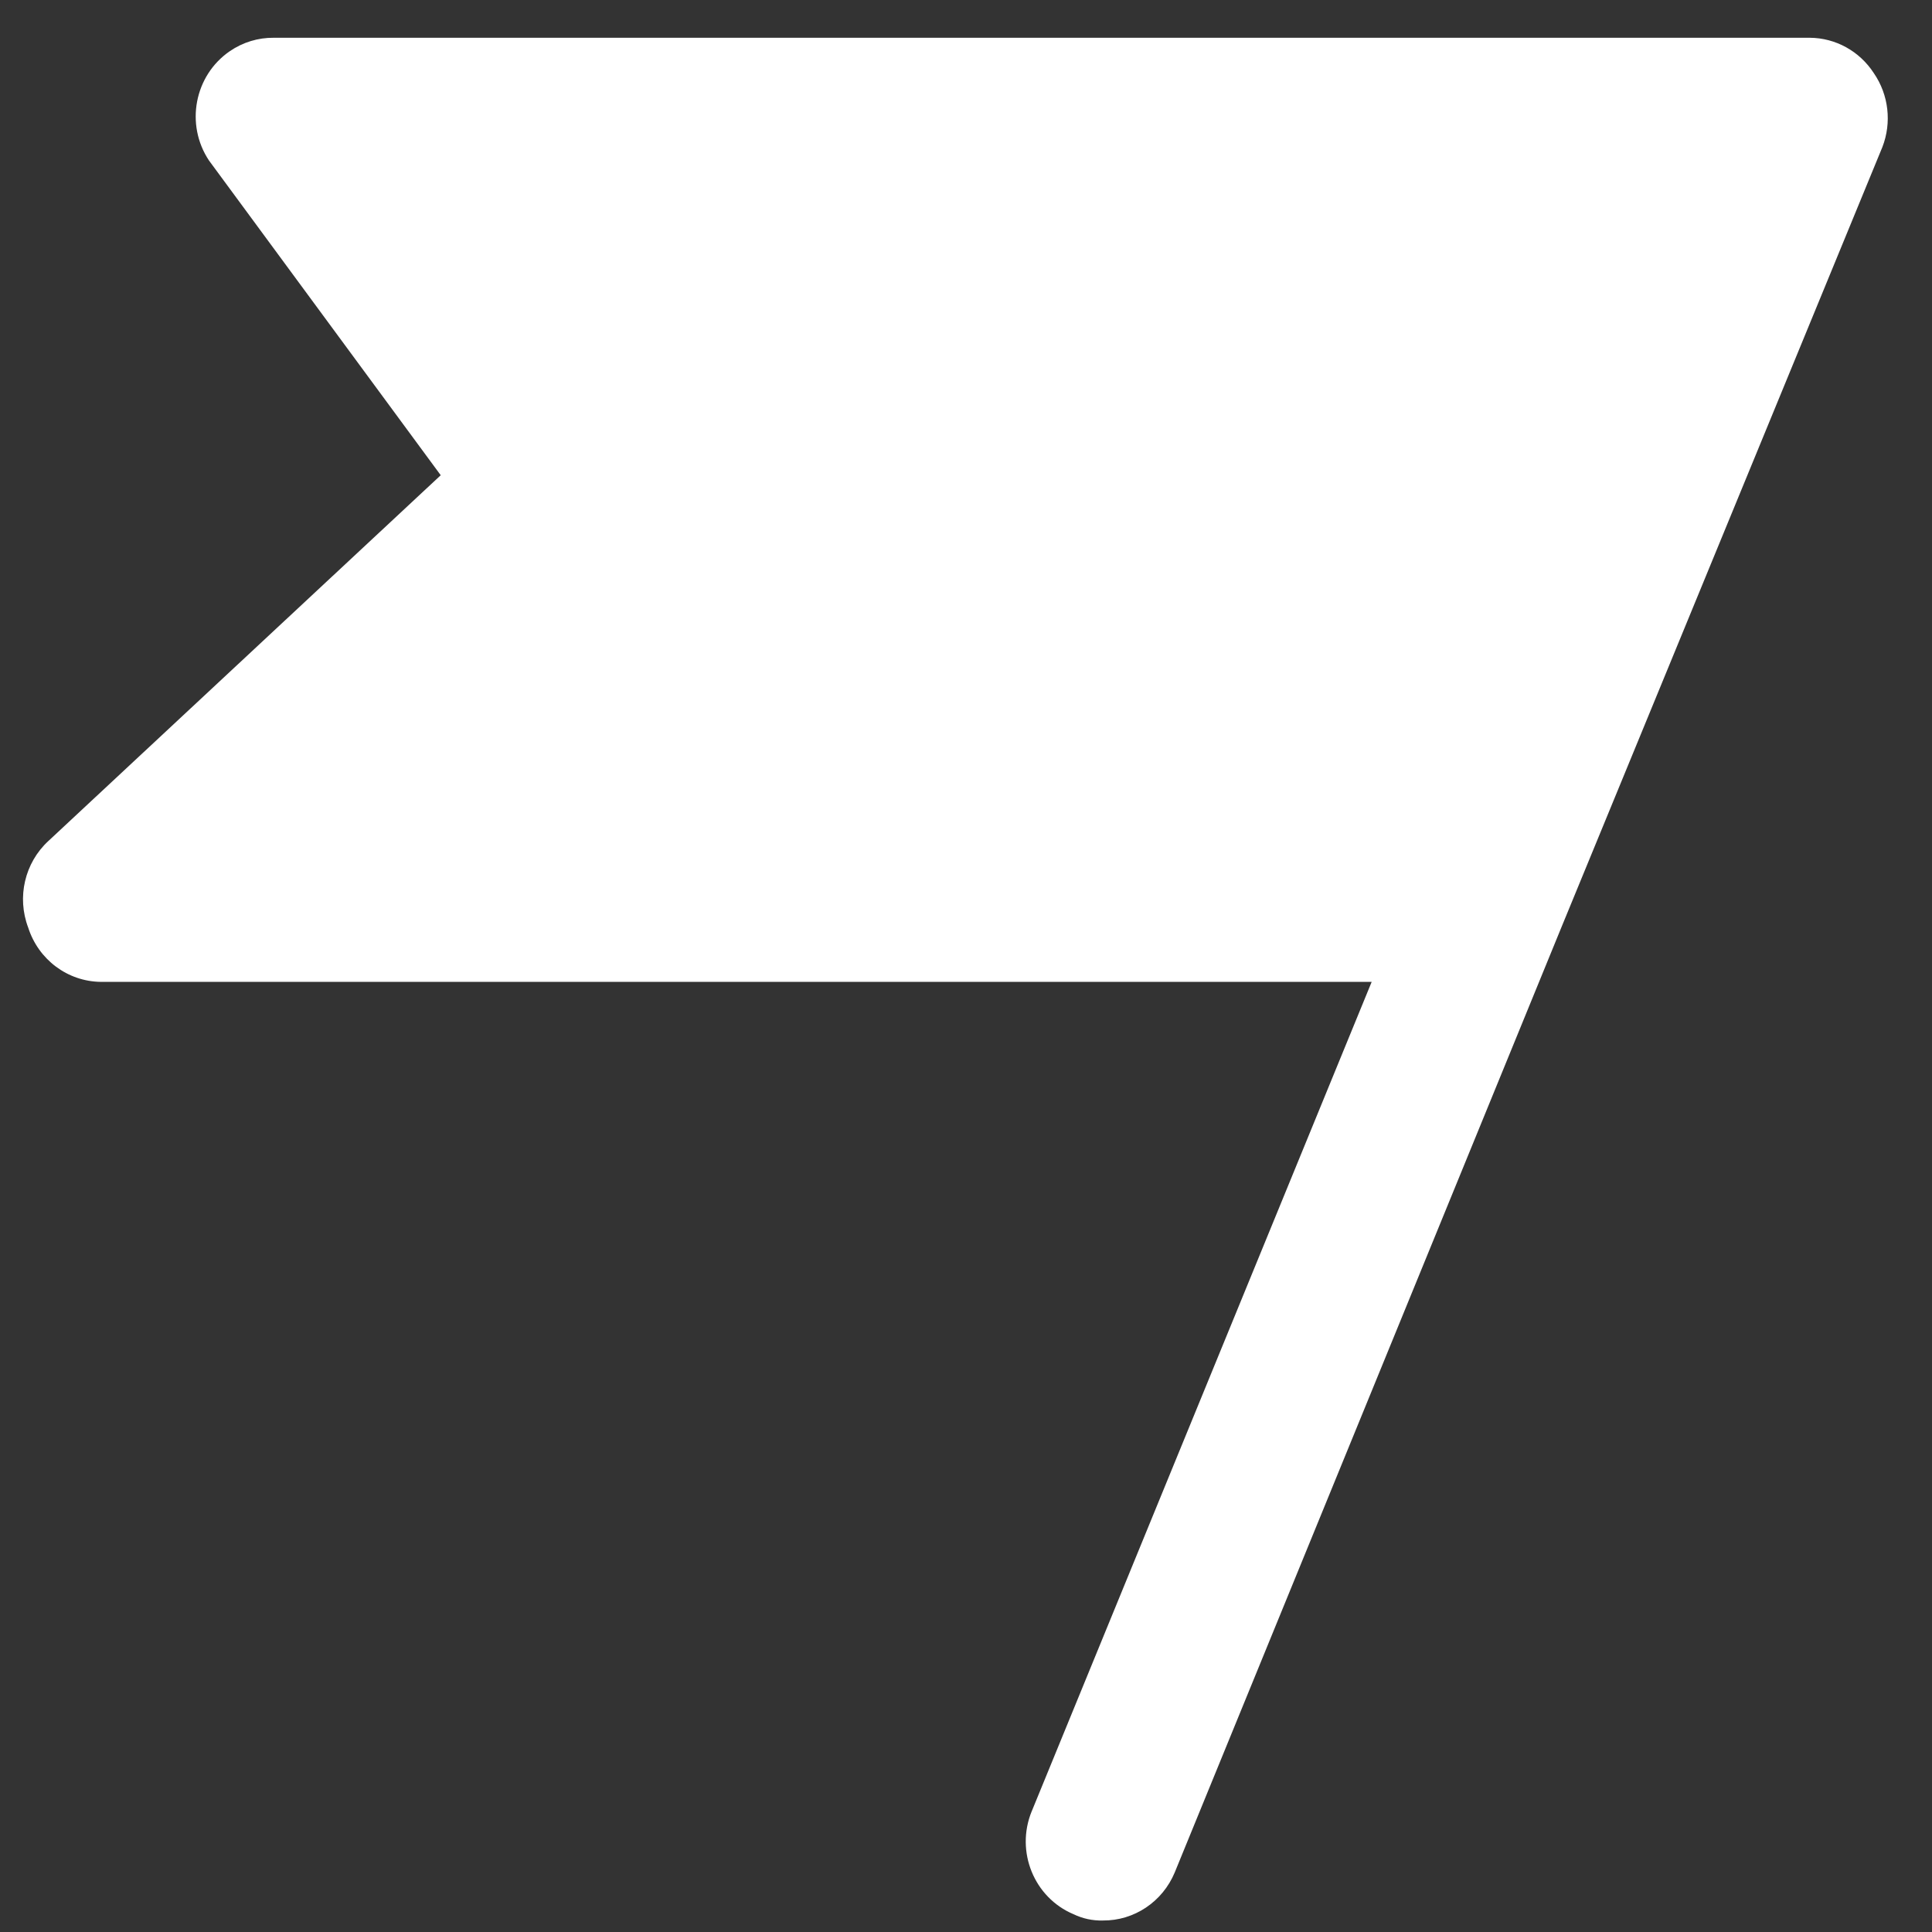
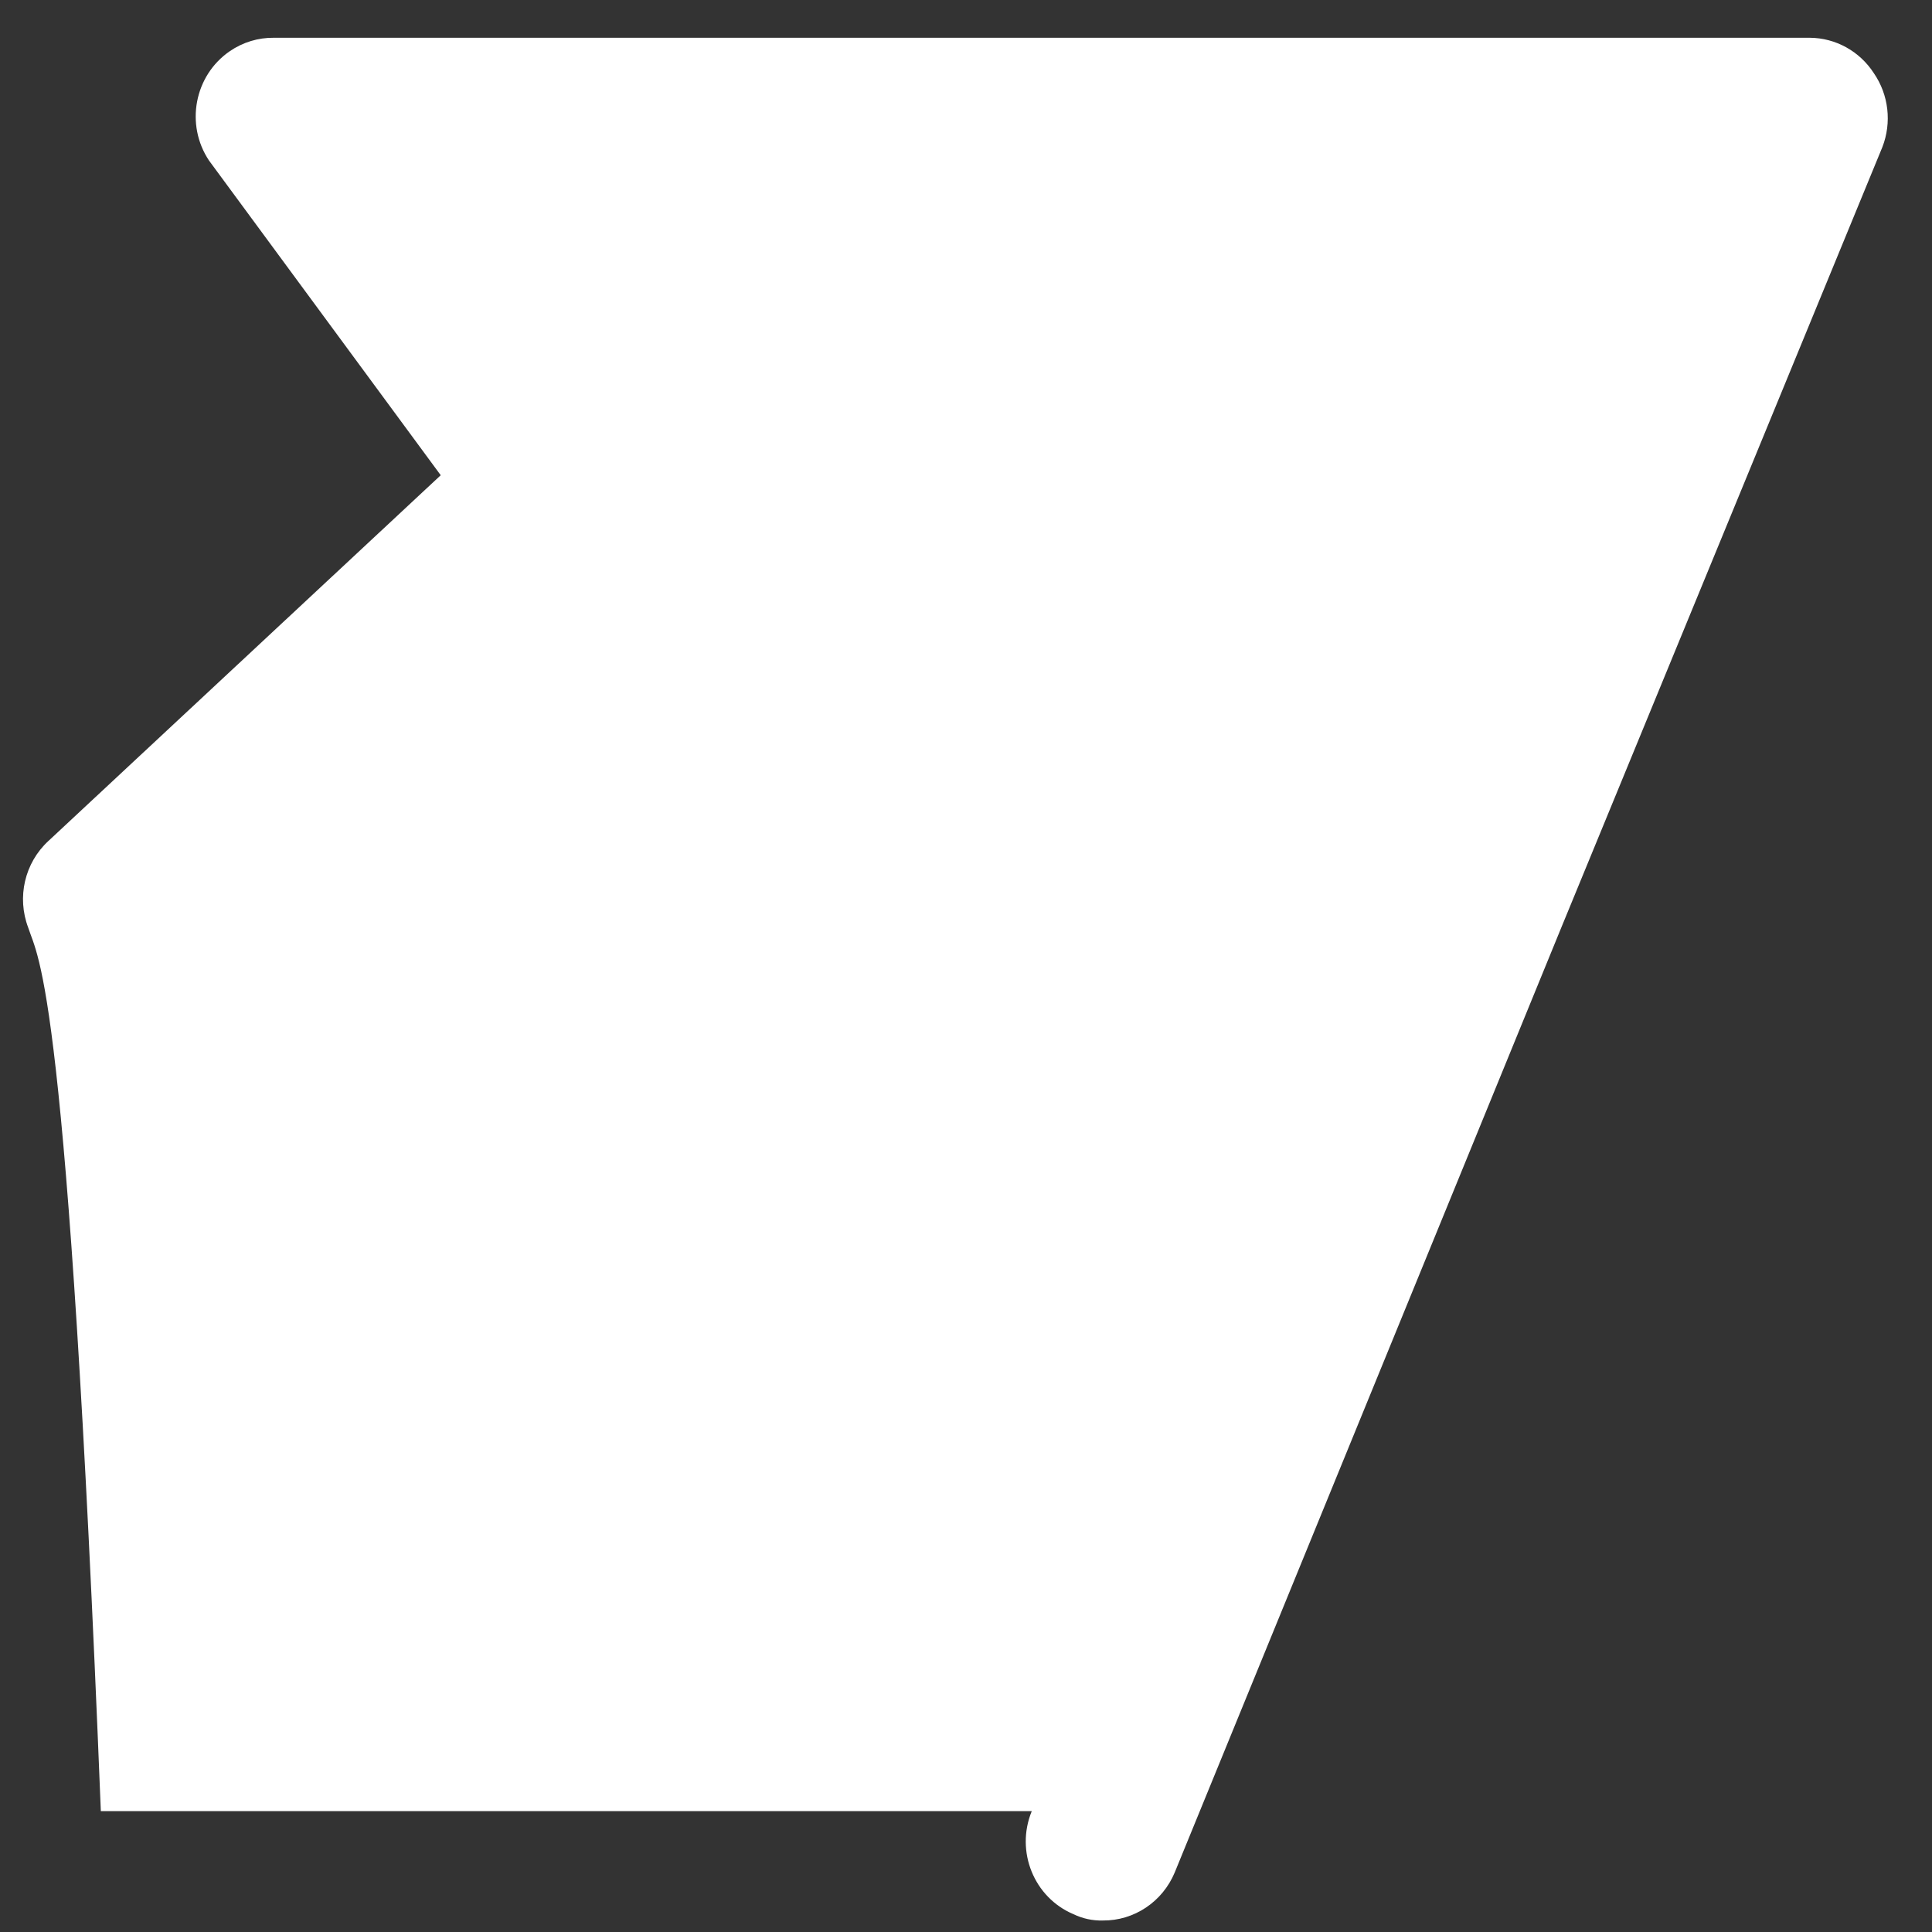
<svg xmlns="http://www.w3.org/2000/svg" width="42" height="42" viewBox="0 0 42 42" fill="none">
  <rect x="0" y="0" width="42" height="42" fill="#333333" stroke="none" />
-   <path d="M40.921 3.198L33.934 20.182L25.537 40.707C25.271 41.344 24.655 41.756 23.975 41.75C23.754 41.756 23.536 41.709 23.337 41.613C22.48 41.252 22.072 40.252 22.427 39.379C22.428 39.377 22.429 39.375 22.43 39.373L29.819 21.345H2.192C1.471 21.337 0.836 20.863 0.613 20.165C0.363 19.506 0.536 18.759 1.05 18.284L9.581 10.331L4.543 3.489C4.023 2.707 4.225 1.643 4.994 1.114C5.277 0.919 5.612 0.817 5.954 0.821H39.342C39.904 0.824 40.427 1.113 40.736 1.591C41.059 2.061 41.128 2.665 40.921 3.198Z" fill="white" />
+   <path d="M40.921 3.198L33.934 20.182L25.537 40.707C25.271 41.344 24.655 41.756 23.975 41.75C23.754 41.756 23.536 41.709 23.337 41.613C22.48 41.252 22.072 40.252 22.427 39.379C22.428 39.377 22.429 39.375 22.43 39.373H2.192C1.471 21.337 0.836 20.863 0.613 20.165C0.363 19.506 0.536 18.759 1.05 18.284L9.581 10.331L4.543 3.489C4.023 2.707 4.225 1.643 4.994 1.114C5.277 0.919 5.612 0.817 5.954 0.821H39.342C39.904 0.824 40.427 1.113 40.736 1.591C41.059 2.061 41.128 2.665 40.921 3.198Z" fill="white" />
</svg>